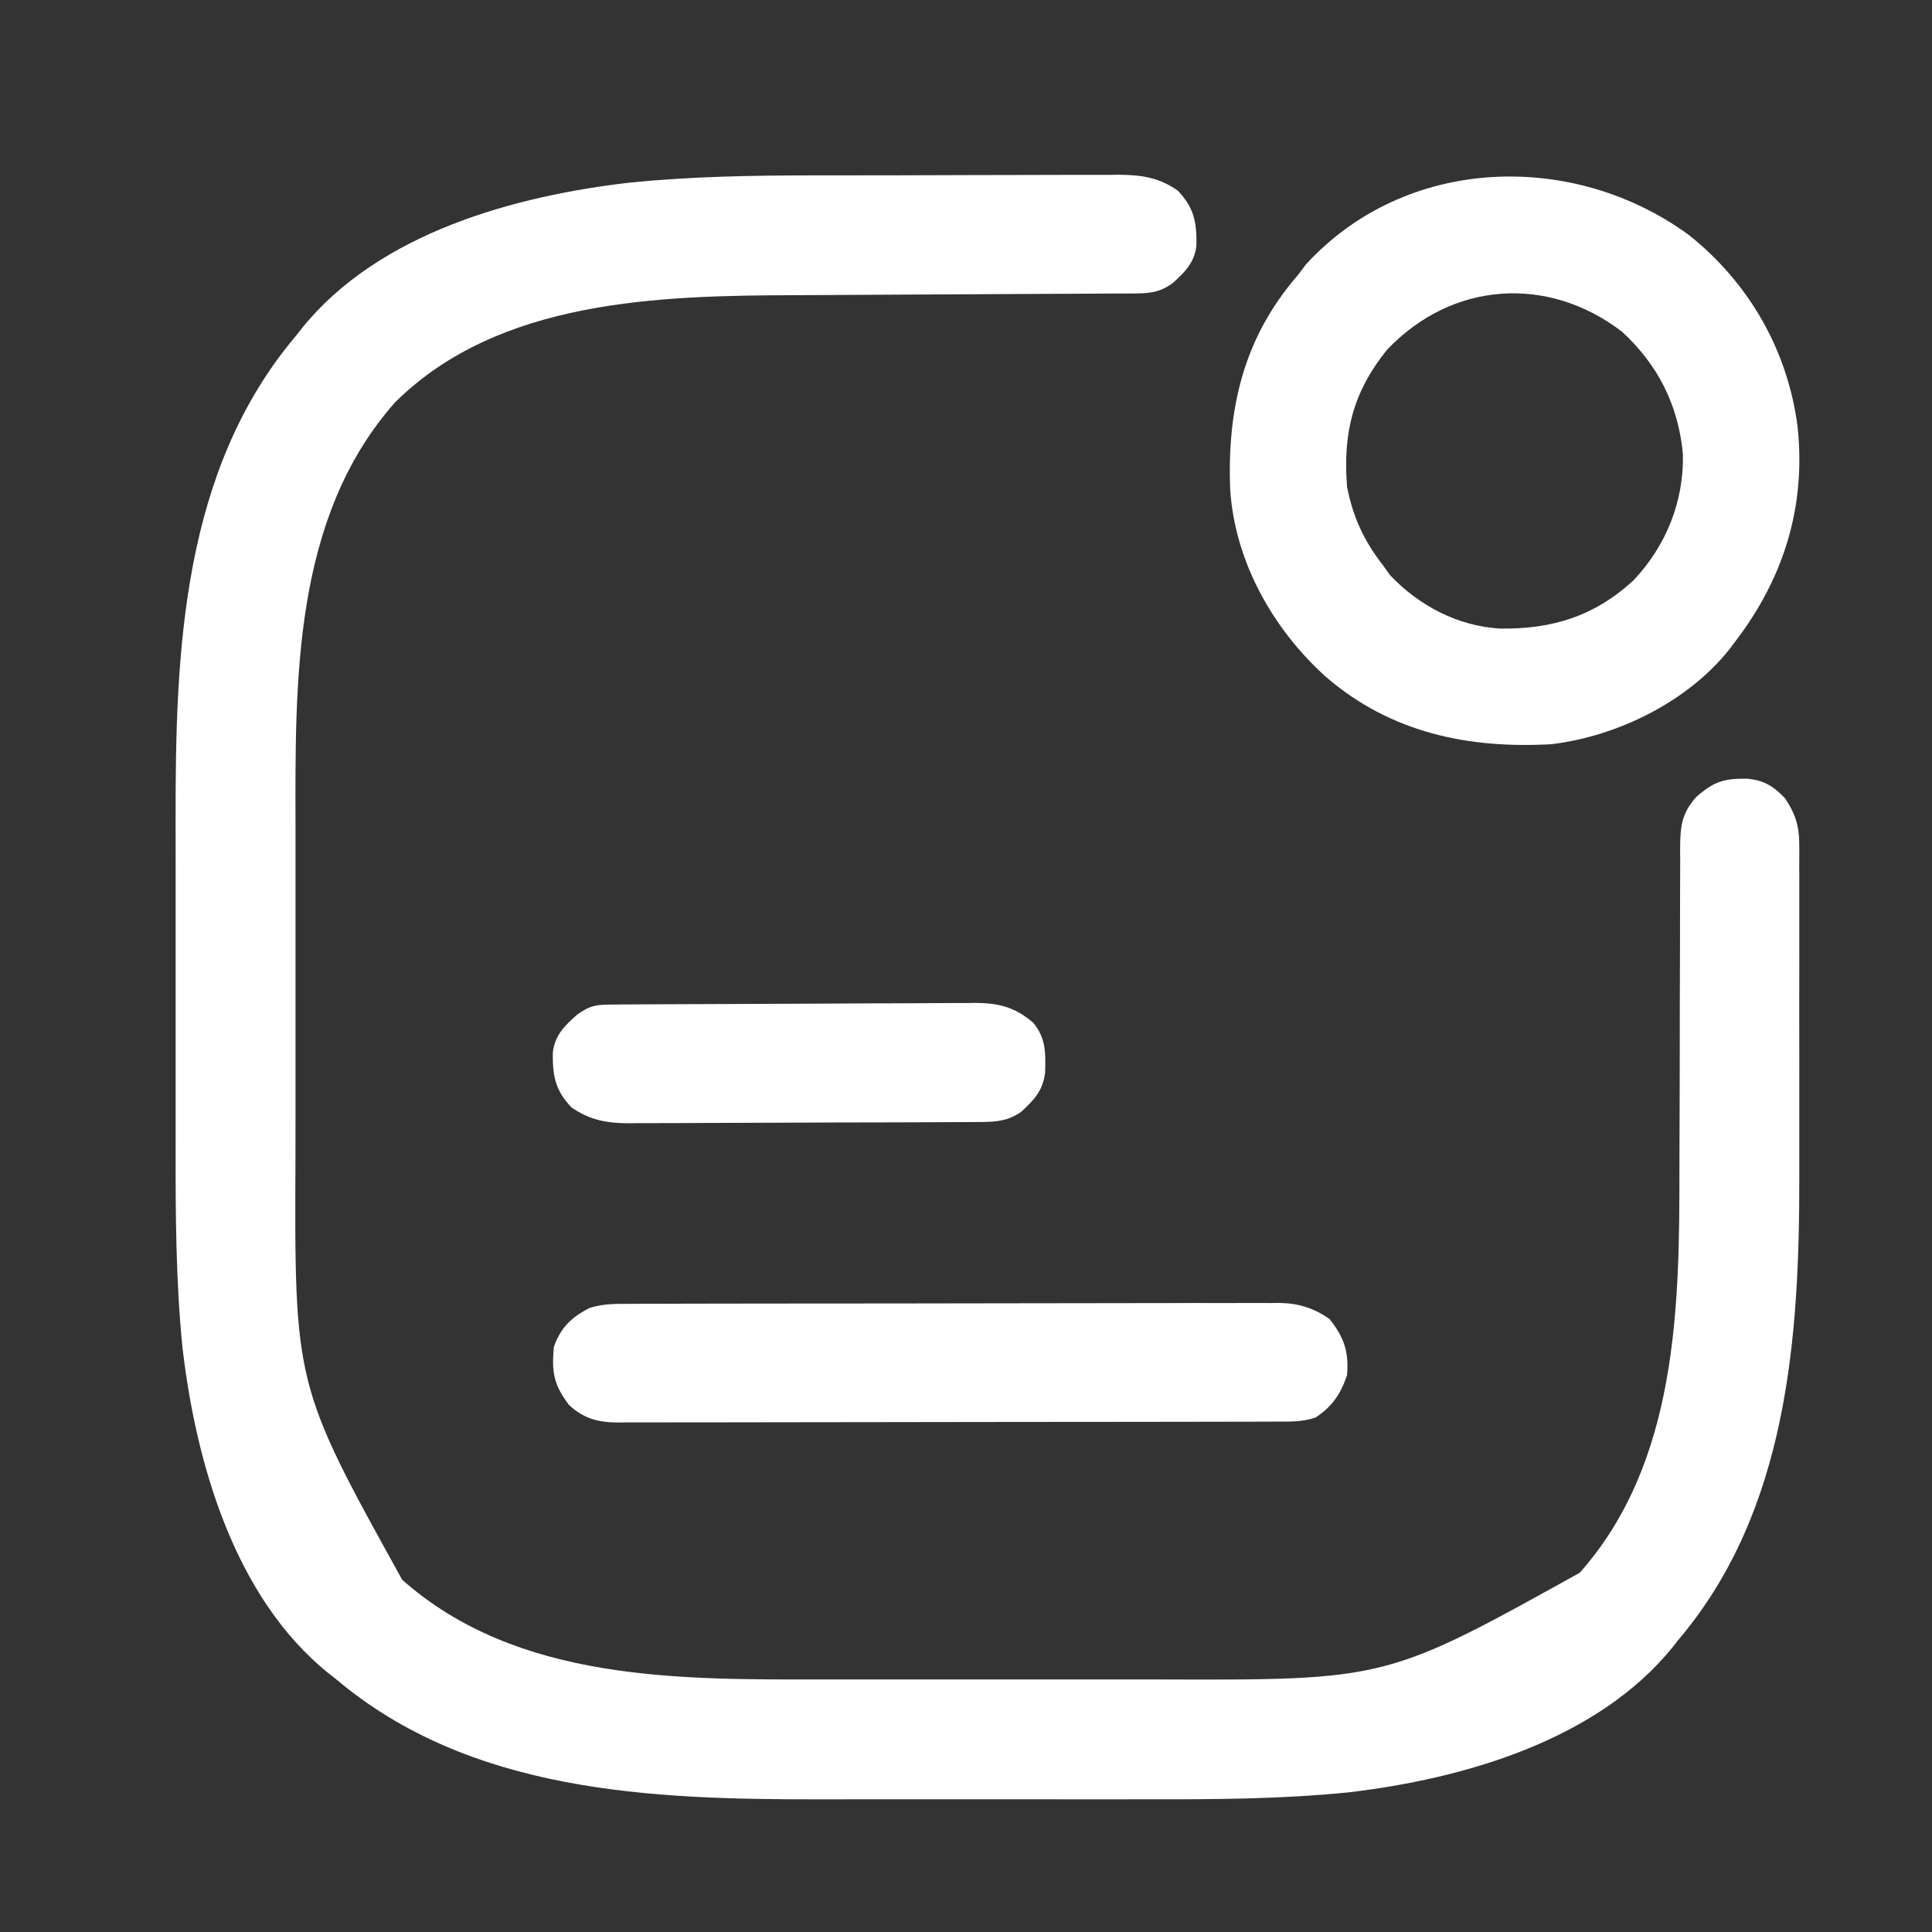
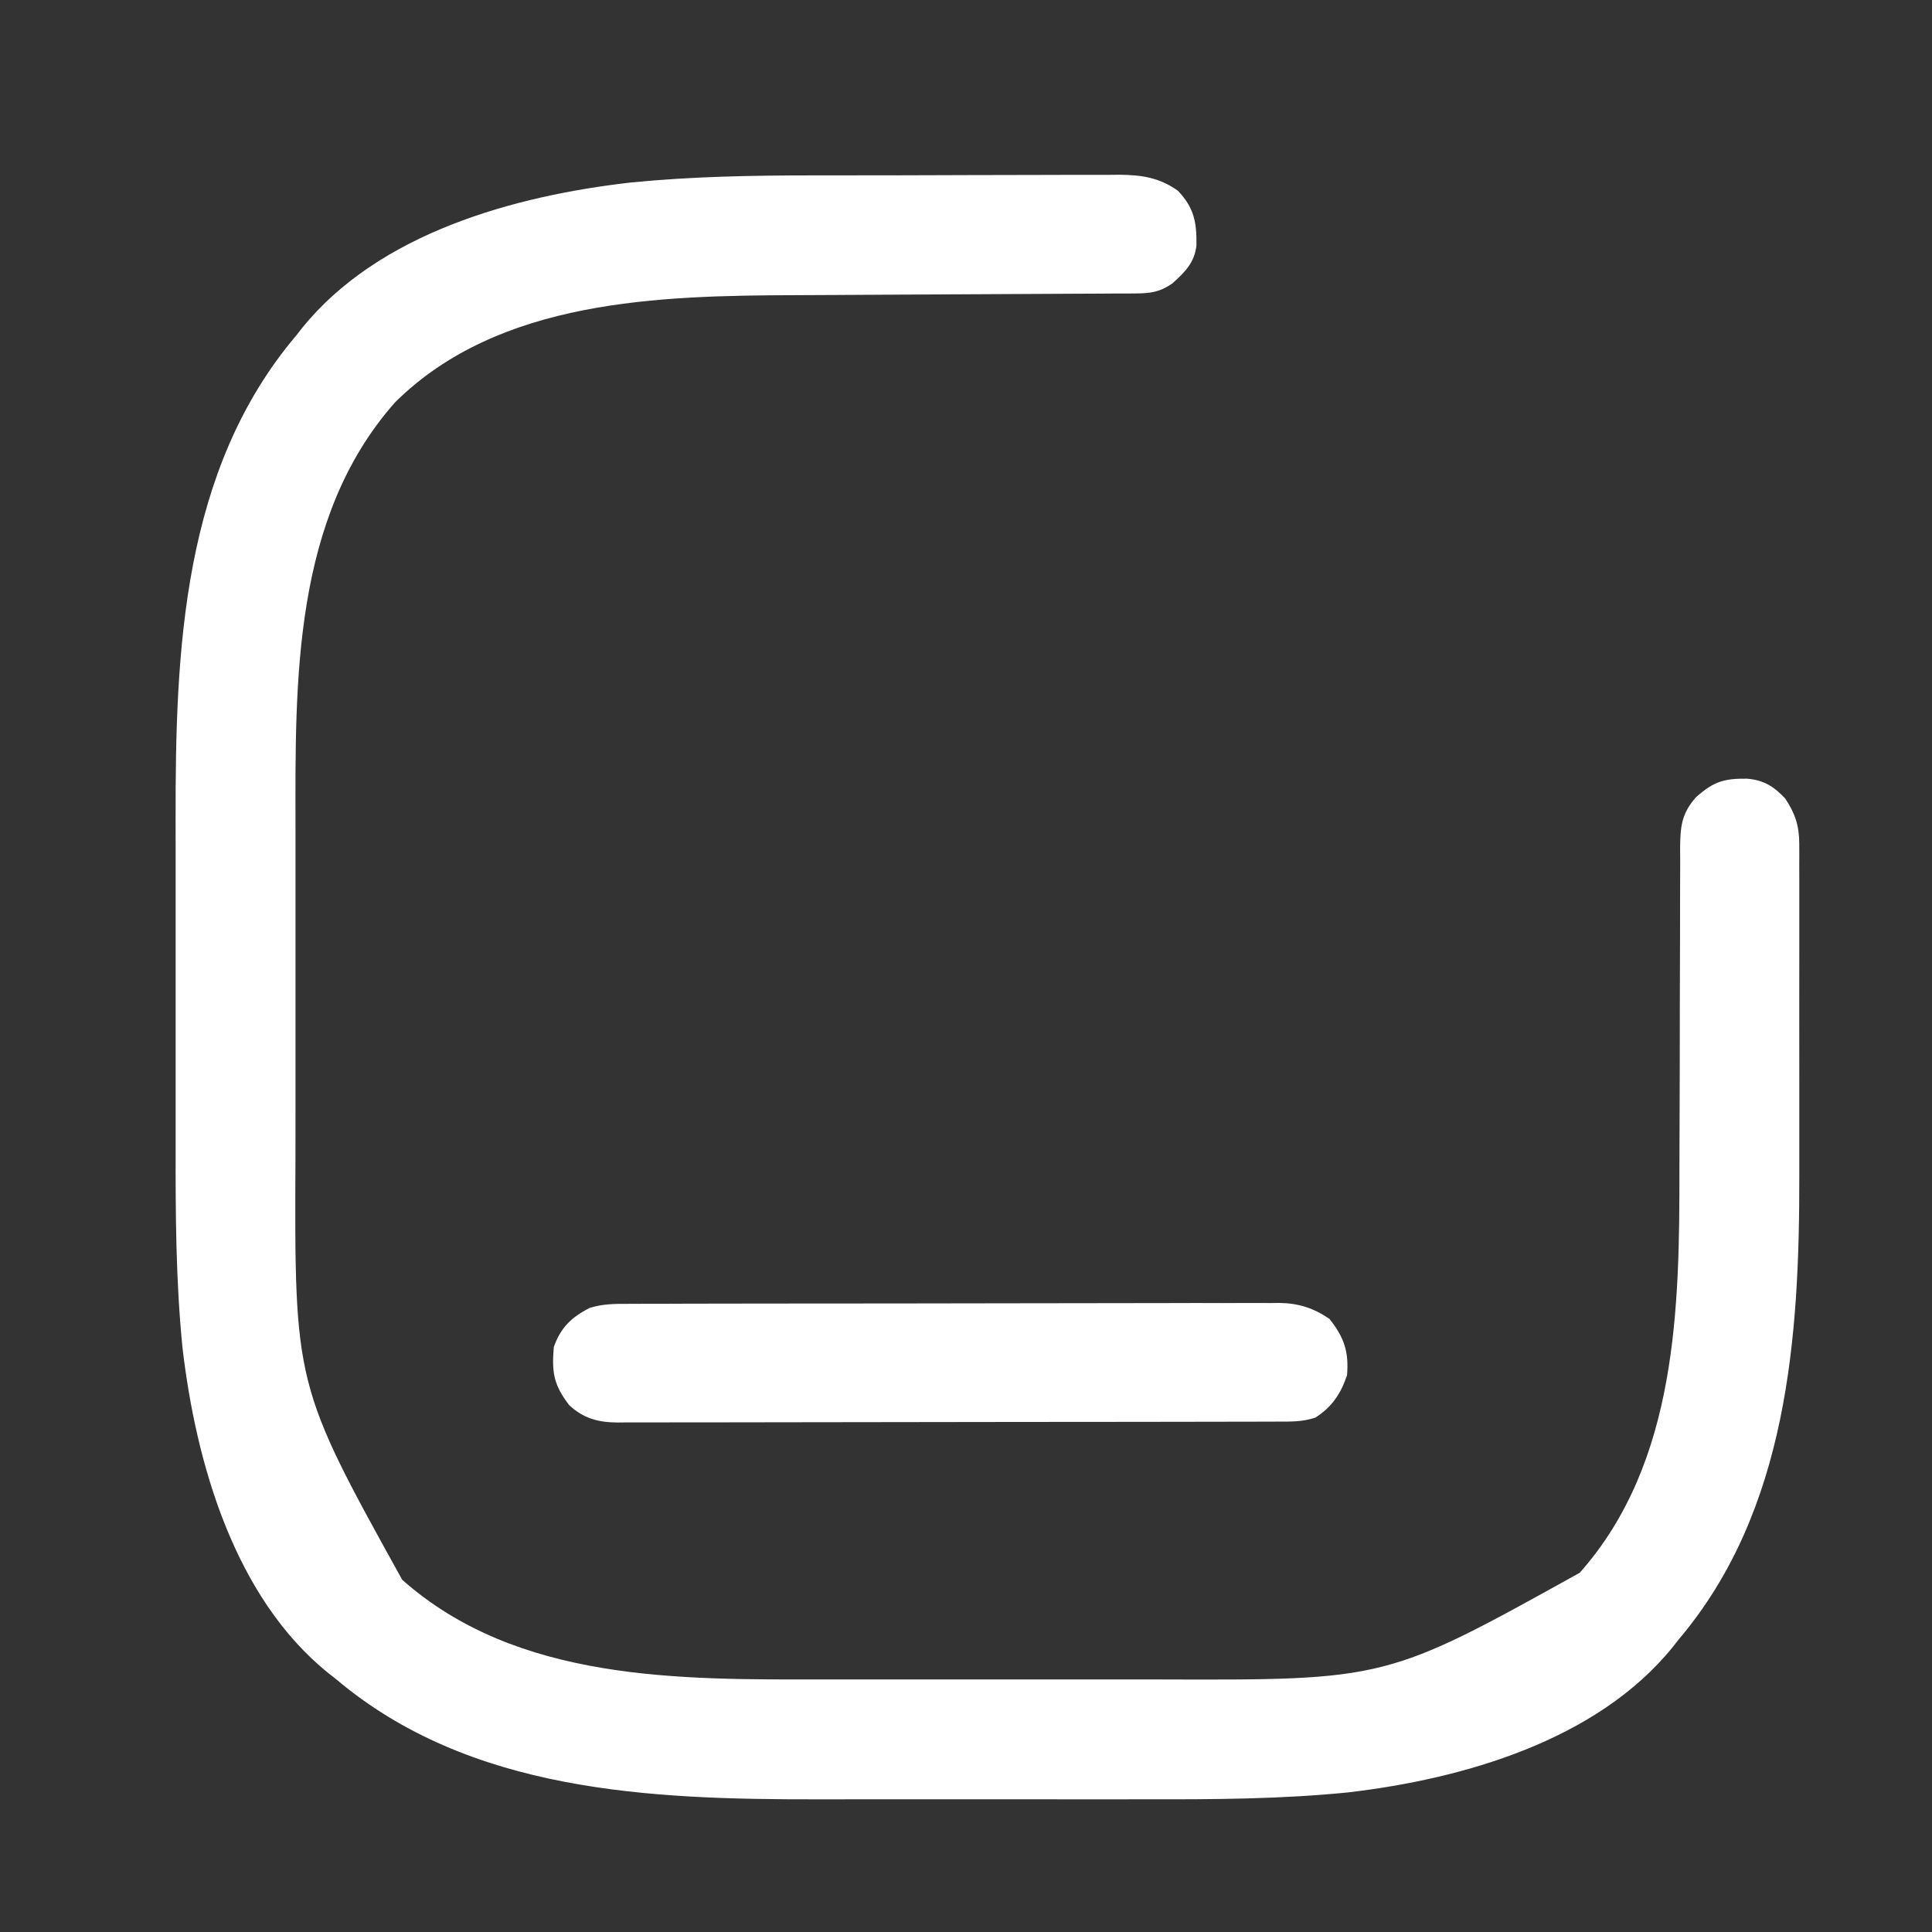
<svg xmlns="http://www.w3.org/2000/svg" width="45" height="45" viewBox="0 0 45 45" fill="none">
  <rect x="0" y="0" width="45" height="45" fill="#333333" stroke="none" />
-   <path d="M18.935 4.085C19.047 4.085 19.159 4.085 19.27 4.085C19.853 4.083 20.435 4.082 21.017 4.083C21.556 4.083 22.096 4.081 22.635 4.078C23.103 4.076 23.57 4.075 24.038 4.075C24.315 4.075 24.592 4.075 24.87 4.073C25.177 4.072 25.485 4.072 25.793 4.073C25.929 4.072 25.929 4.072 26.067 4.07C26.592 4.075 26.999 4.134 27.434 4.441C27.816 4.842 27.874 5.178 27.868 5.714C27.823 6.119 27.597 6.339 27.306 6.602C27.014 6.805 26.793 6.833 26.447 6.835C26.319 6.836 26.319 6.836 26.188 6.837C26.094 6.837 26.001 6.837 25.904 6.837C25.756 6.838 25.756 6.838 25.605 6.839C25.39 6.84 25.175 6.841 24.96 6.842C24.618 6.843 24.276 6.845 23.934 6.847C22.961 6.853 21.988 6.858 21.015 6.862C20.478 6.864 19.941 6.867 19.404 6.871C19.121 6.873 18.837 6.874 18.554 6.875C15.362 6.885 11.628 6.969 9.204 9.369C6.814 12.066 6.877 15.876 6.883 19.268C6.883 19.62 6.883 19.972 6.883 20.324C6.882 20.915 6.883 21.506 6.883 22.097C6.884 22.774 6.884 23.451 6.883 24.128C6.882 24.716 6.882 25.304 6.883 25.892C6.883 26.24 6.883 26.588 6.882 26.936C6.858 32.263 6.858 32.263 9.368 36.796C12.053 39.175 15.836 39.123 19.213 39.117C19.57 39.117 19.927 39.117 20.285 39.117C20.884 39.118 21.483 39.117 22.083 39.117C22.77 39.116 23.458 39.116 24.145 39.117C24.741 39.118 25.338 39.118 25.934 39.117C26.287 39.117 26.641 39.117 26.994 39.118C32.29 39.135 32.29 39.135 36.796 36.632C39.075 34.059 39.12 30.447 39.117 27.198C39.117 26.912 39.119 26.627 39.12 26.341C39.124 25.375 39.126 24.409 39.126 23.443C39.127 22.905 39.128 22.368 39.131 21.83C39.132 21.547 39.133 21.265 39.132 20.982C39.132 20.668 39.133 20.354 39.135 20.04C39.134 19.901 39.134 19.901 39.133 19.76C39.138 19.253 39.164 18.95 39.506 18.566C39.919 18.202 40.153 18.131 40.693 18.137C41.085 18.171 41.313 18.316 41.579 18.596C41.811 18.944 41.907 19.231 41.908 19.648C41.908 19.732 41.909 19.816 41.909 19.902C41.909 20.039 41.909 20.039 41.908 20.179C41.909 20.324 41.909 20.324 41.909 20.473C41.91 20.738 41.91 21.004 41.909 21.269C41.909 21.55 41.909 21.83 41.909 22.11C41.91 22.582 41.909 23.054 41.908 23.526C41.907 24.067 41.908 24.607 41.909 25.148C41.91 25.615 41.91 26.082 41.909 26.549C41.909 26.827 41.909 27.104 41.909 27.382C41.915 31.15 41.64 35.192 39.095 38.192C39.031 38.274 39.031 38.274 38.966 38.357C37.201 40.544 34.069 41.437 31.395 41.749C29.837 41.905 28.282 41.912 26.718 41.909C26.367 41.909 26.015 41.909 25.664 41.91C25.075 41.91 24.485 41.909 23.896 41.909C23.22 41.908 22.545 41.908 21.869 41.909C21.283 41.91 20.696 41.91 20.11 41.909C19.762 41.909 19.415 41.909 19.067 41.91C15.152 41.915 10.94 41.752 7.808 39.095C7.726 39.031 7.726 39.031 7.643 38.966C5.457 37.201 4.563 34.069 4.251 31.395C4.095 29.838 4.088 28.284 4.091 26.721C4.091 26.37 4.091 26.019 4.091 25.668C4.09 25.078 4.091 24.489 4.091 23.9C4.092 23.226 4.092 22.551 4.091 21.876C4.09 21.29 4.09 20.704 4.091 20.117C4.091 19.77 4.091 19.423 4.09 19.076C4.085 15.154 4.242 10.947 6.905 7.808C6.947 7.754 6.99 7.699 7.034 7.643C8.825 5.425 11.984 4.56 14.691 4.251C16.106 4.11 17.515 4.086 18.935 4.085Z" fill="white" />
-   <path d="M39.345 5.479C40.742 6.596 41.642 8.164 41.87 9.945C42.068 11.814 41.538 13.483 40.409 14.953C40.367 15.009 40.325 15.066 40.281 15.124C39.306 16.347 37.678 17.146 36.139 17.334C34.198 17.442 32.394 17.069 30.882 15.765C29.65 14.653 28.765 13.087 28.654 11.408C28.579 9.521 28.965 7.866 30.226 6.413C30.289 6.33 30.352 6.247 30.416 6.161C32.746 3.615 36.651 3.504 39.345 5.479ZM32.304 8.15C31.509 9.135 31.276 10.098 31.376 11.34C31.511 12.033 31.766 12.591 32.197 13.146C32.289 13.273 32.289 13.273 32.382 13.403C33.063 14.114 33.953 14.582 34.941 14.641C36.154 14.656 37.138 14.355 38.048 13.516C38.805 12.717 39.225 11.675 39.198 10.573C39.091 9.435 38.619 8.499 37.781 7.727C36.052 6.401 33.816 6.553 32.304 8.15Z" fill="white" />
+   <path d="M18.935 4.085C19.047 4.085 19.159 4.085 19.27 4.085C19.853 4.083 20.435 4.082 21.017 4.083C21.556 4.083 22.096 4.081 22.635 4.078C23.103 4.076 23.57 4.075 24.038 4.075C24.315 4.075 24.592 4.075 24.87 4.073C25.177 4.072 25.485 4.072 25.793 4.073C25.929 4.072 25.929 4.072 26.067 4.07C26.592 4.075 26.999 4.134 27.434 4.441C27.816 4.842 27.874 5.178 27.868 5.714C27.823 6.119 27.597 6.339 27.306 6.602C27.014 6.805 26.793 6.833 26.447 6.835C26.319 6.836 26.319 6.836 26.188 6.837C26.094 6.837 26.001 6.837 25.904 6.837C25.756 6.838 25.756 6.838 25.605 6.839C25.39 6.84 25.175 6.841 24.96 6.842C24.618 6.843 24.276 6.845 23.934 6.847C22.961 6.853 21.988 6.858 21.015 6.862C20.478 6.864 19.941 6.867 19.404 6.871C19.121 6.873 18.837 6.874 18.554 6.875C15.362 6.885 11.628 6.969 9.204 9.369C6.814 12.066 6.877 15.876 6.883 19.268C6.883 19.62 6.883 19.972 6.883 20.324C6.882 20.915 6.883 21.506 6.883 22.097C6.884 22.774 6.884 23.451 6.883 24.128C6.882 24.716 6.882 25.304 6.883 25.892C6.883 26.24 6.883 26.588 6.882 26.936C6.858 32.263 6.858 32.263 9.368 36.796C12.053 39.175 15.836 39.123 19.213 39.117C19.57 39.117 19.927 39.117 20.285 39.117C20.884 39.118 21.483 39.117 22.083 39.117C22.77 39.116 23.458 39.116 24.145 39.117C24.741 39.118 25.338 39.118 25.934 39.117C26.287 39.117 26.641 39.117 26.994 39.118C32.29 39.135 32.29 39.135 36.796 36.632C39.075 34.059 39.12 30.447 39.117 27.198C39.117 26.912 39.119 26.627 39.12 26.341C39.124 25.375 39.126 24.409 39.126 23.443C39.127 22.905 39.128 22.368 39.131 21.83C39.132 21.547 39.133 21.265 39.132 20.982C39.132 20.668 39.133 20.354 39.135 20.04C39.134 19.901 39.134 19.901 39.133 19.76C39.138 19.253 39.164 18.95 39.506 18.566C39.919 18.202 40.153 18.131 40.693 18.137C41.085 18.171 41.313 18.316 41.579 18.596C41.811 18.944 41.907 19.231 41.908 19.648C41.908 19.732 41.909 19.816 41.909 19.902C41.909 20.039 41.909 20.039 41.908 20.179C41.909 20.324 41.909 20.324 41.909 20.473C41.91 20.738 41.91 21.004 41.909 21.269C41.909 21.55 41.909 21.83 41.909 22.11C41.91 22.582 41.909 23.054 41.908 23.526C41.907 24.067 41.908 24.607 41.909 25.148C41.91 25.615 41.91 26.082 41.909 26.549C41.909 26.827 41.909 27.104 41.909 27.382C41.915 31.15 41.64 35.192 39.095 38.192C39.031 38.274 39.031 38.274 38.966 38.357C37.201 40.544 34.069 41.437 31.395 41.749C29.837 41.905 28.282 41.912 26.718 41.909C26.367 41.909 26.015 41.909 25.664 41.91C25.075 41.91 24.485 41.909 23.896 41.909C23.22 41.908 22.545 41.908 21.869 41.909C21.283 41.91 20.696 41.91 20.11 41.909C19.762 41.909 19.415 41.909 19.067 41.91C15.152 41.915 10.94 41.752 7.808 39.095C7.726 39.031 7.726 39.031 7.643 38.966C5.457 37.201 4.563 34.069 4.251 31.395C4.095 29.838 4.088 28.284 4.091 26.721C4.091 26.37 4.091 26.019 4.091 25.668C4.09 25.078 4.091 24.489 4.091 23.9C4.092 23.226 4.092 22.551 4.091 21.876C4.09 21.29 4.09 20.704 4.091 20.117C4.091 19.77 4.091 19.423 4.09 19.076C4.085 15.154 4.242 10.947 6.905 7.808C6.947 7.754 6.99 7.699 7.034 7.643C8.825 5.425 11.984 4.56 14.691 4.251C16.106 4.11 17.515 4.086 18.935 4.085" fill="white" />
  <path d="M14.632 30.369C14.698 30.369 14.765 30.368 14.834 30.368C15.057 30.367 15.28 30.367 15.503 30.367C15.663 30.366 15.823 30.366 15.983 30.365C16.417 30.364 16.852 30.363 17.286 30.363C17.558 30.363 17.829 30.363 18.101 30.362C19.048 30.361 19.996 30.36 20.943 30.36C21.826 30.36 22.709 30.359 23.592 30.356C24.35 30.354 25.108 30.353 25.866 30.353C26.319 30.353 26.772 30.353 27.225 30.351C27.651 30.349 28.076 30.349 28.502 30.351C28.659 30.351 28.815 30.35 28.971 30.349C29.184 30.348 29.398 30.349 29.611 30.35C29.673 30.349 29.734 30.349 29.797 30.348C30.242 30.354 30.596 30.466 30.965 30.719C31.307 31.149 31.421 31.485 31.375 32.033C31.227 32.466 31.028 32.768 30.637 33.019C30.333 33.12 30.053 33.113 29.737 33.112C29.636 33.113 29.636 33.113 29.533 33.113C29.307 33.114 29.081 33.114 28.855 33.114C28.693 33.114 28.531 33.115 28.369 33.115C27.929 33.116 27.489 33.117 27.048 33.117C26.773 33.117 26.498 33.118 26.224 33.118C25.363 33.119 24.503 33.12 23.643 33.12C22.65 33.121 21.657 33.122 20.664 33.124C19.896 33.126 19.129 33.127 18.361 33.127C17.903 33.127 17.444 33.128 16.986 33.129C16.555 33.131 16.123 33.131 15.692 33.13C15.534 33.13 15.375 33.13 15.217 33.131C15.001 33.132 14.785 33.132 14.569 33.131C14.506 33.132 14.443 33.132 14.379 33.133C13.932 33.129 13.588 33.038 13.257 32.728C12.895 32.255 12.849 31.965 12.899 31.376C13.058 30.924 13.308 30.681 13.733 30.465C14.034 30.369 14.319 30.368 14.632 30.369Z" fill="white" />
-   <path d="M14.183 23.399C14.263 23.398 14.343 23.397 14.426 23.397C14.514 23.396 14.602 23.396 14.693 23.395C14.786 23.395 14.878 23.394 14.974 23.393C15.282 23.392 15.59 23.39 15.897 23.389C16.003 23.389 16.108 23.388 16.216 23.388C16.657 23.386 17.099 23.384 17.54 23.383C18.172 23.382 18.804 23.379 19.436 23.375C19.935 23.371 20.433 23.37 20.932 23.369C21.143 23.369 21.355 23.367 21.567 23.366C21.863 23.363 22.16 23.363 22.457 23.363C22.587 23.361 22.587 23.361 22.721 23.359C23.271 23.364 23.644 23.46 24.067 23.822C24.366 24.191 24.355 24.523 24.343 24.982C24.291 25.408 24.085 25.619 23.78 25.901C23.476 26.106 23.221 26.131 22.859 26.133C22.743 26.134 22.743 26.134 22.624 26.135C22.497 26.136 22.497 26.136 22.368 26.136C22.233 26.137 22.233 26.137 22.096 26.137C21.8 26.139 21.504 26.14 21.207 26.141C21.106 26.141 21.005 26.142 20.901 26.142C20.42 26.143 19.939 26.145 19.459 26.145C18.905 26.146 18.352 26.148 17.798 26.151C17.318 26.154 16.837 26.155 16.357 26.156C16.153 26.156 15.949 26.157 15.745 26.159C15.459 26.16 15.174 26.16 14.888 26.16C14.804 26.161 14.72 26.162 14.634 26.163C14.124 26.159 13.734 26.088 13.31 25.793C12.929 25.392 12.87 25.056 12.876 24.52C12.922 24.113 13.148 23.893 13.444 23.632C13.716 23.439 13.854 23.401 14.183 23.399Z" fill="white" />
</svg>